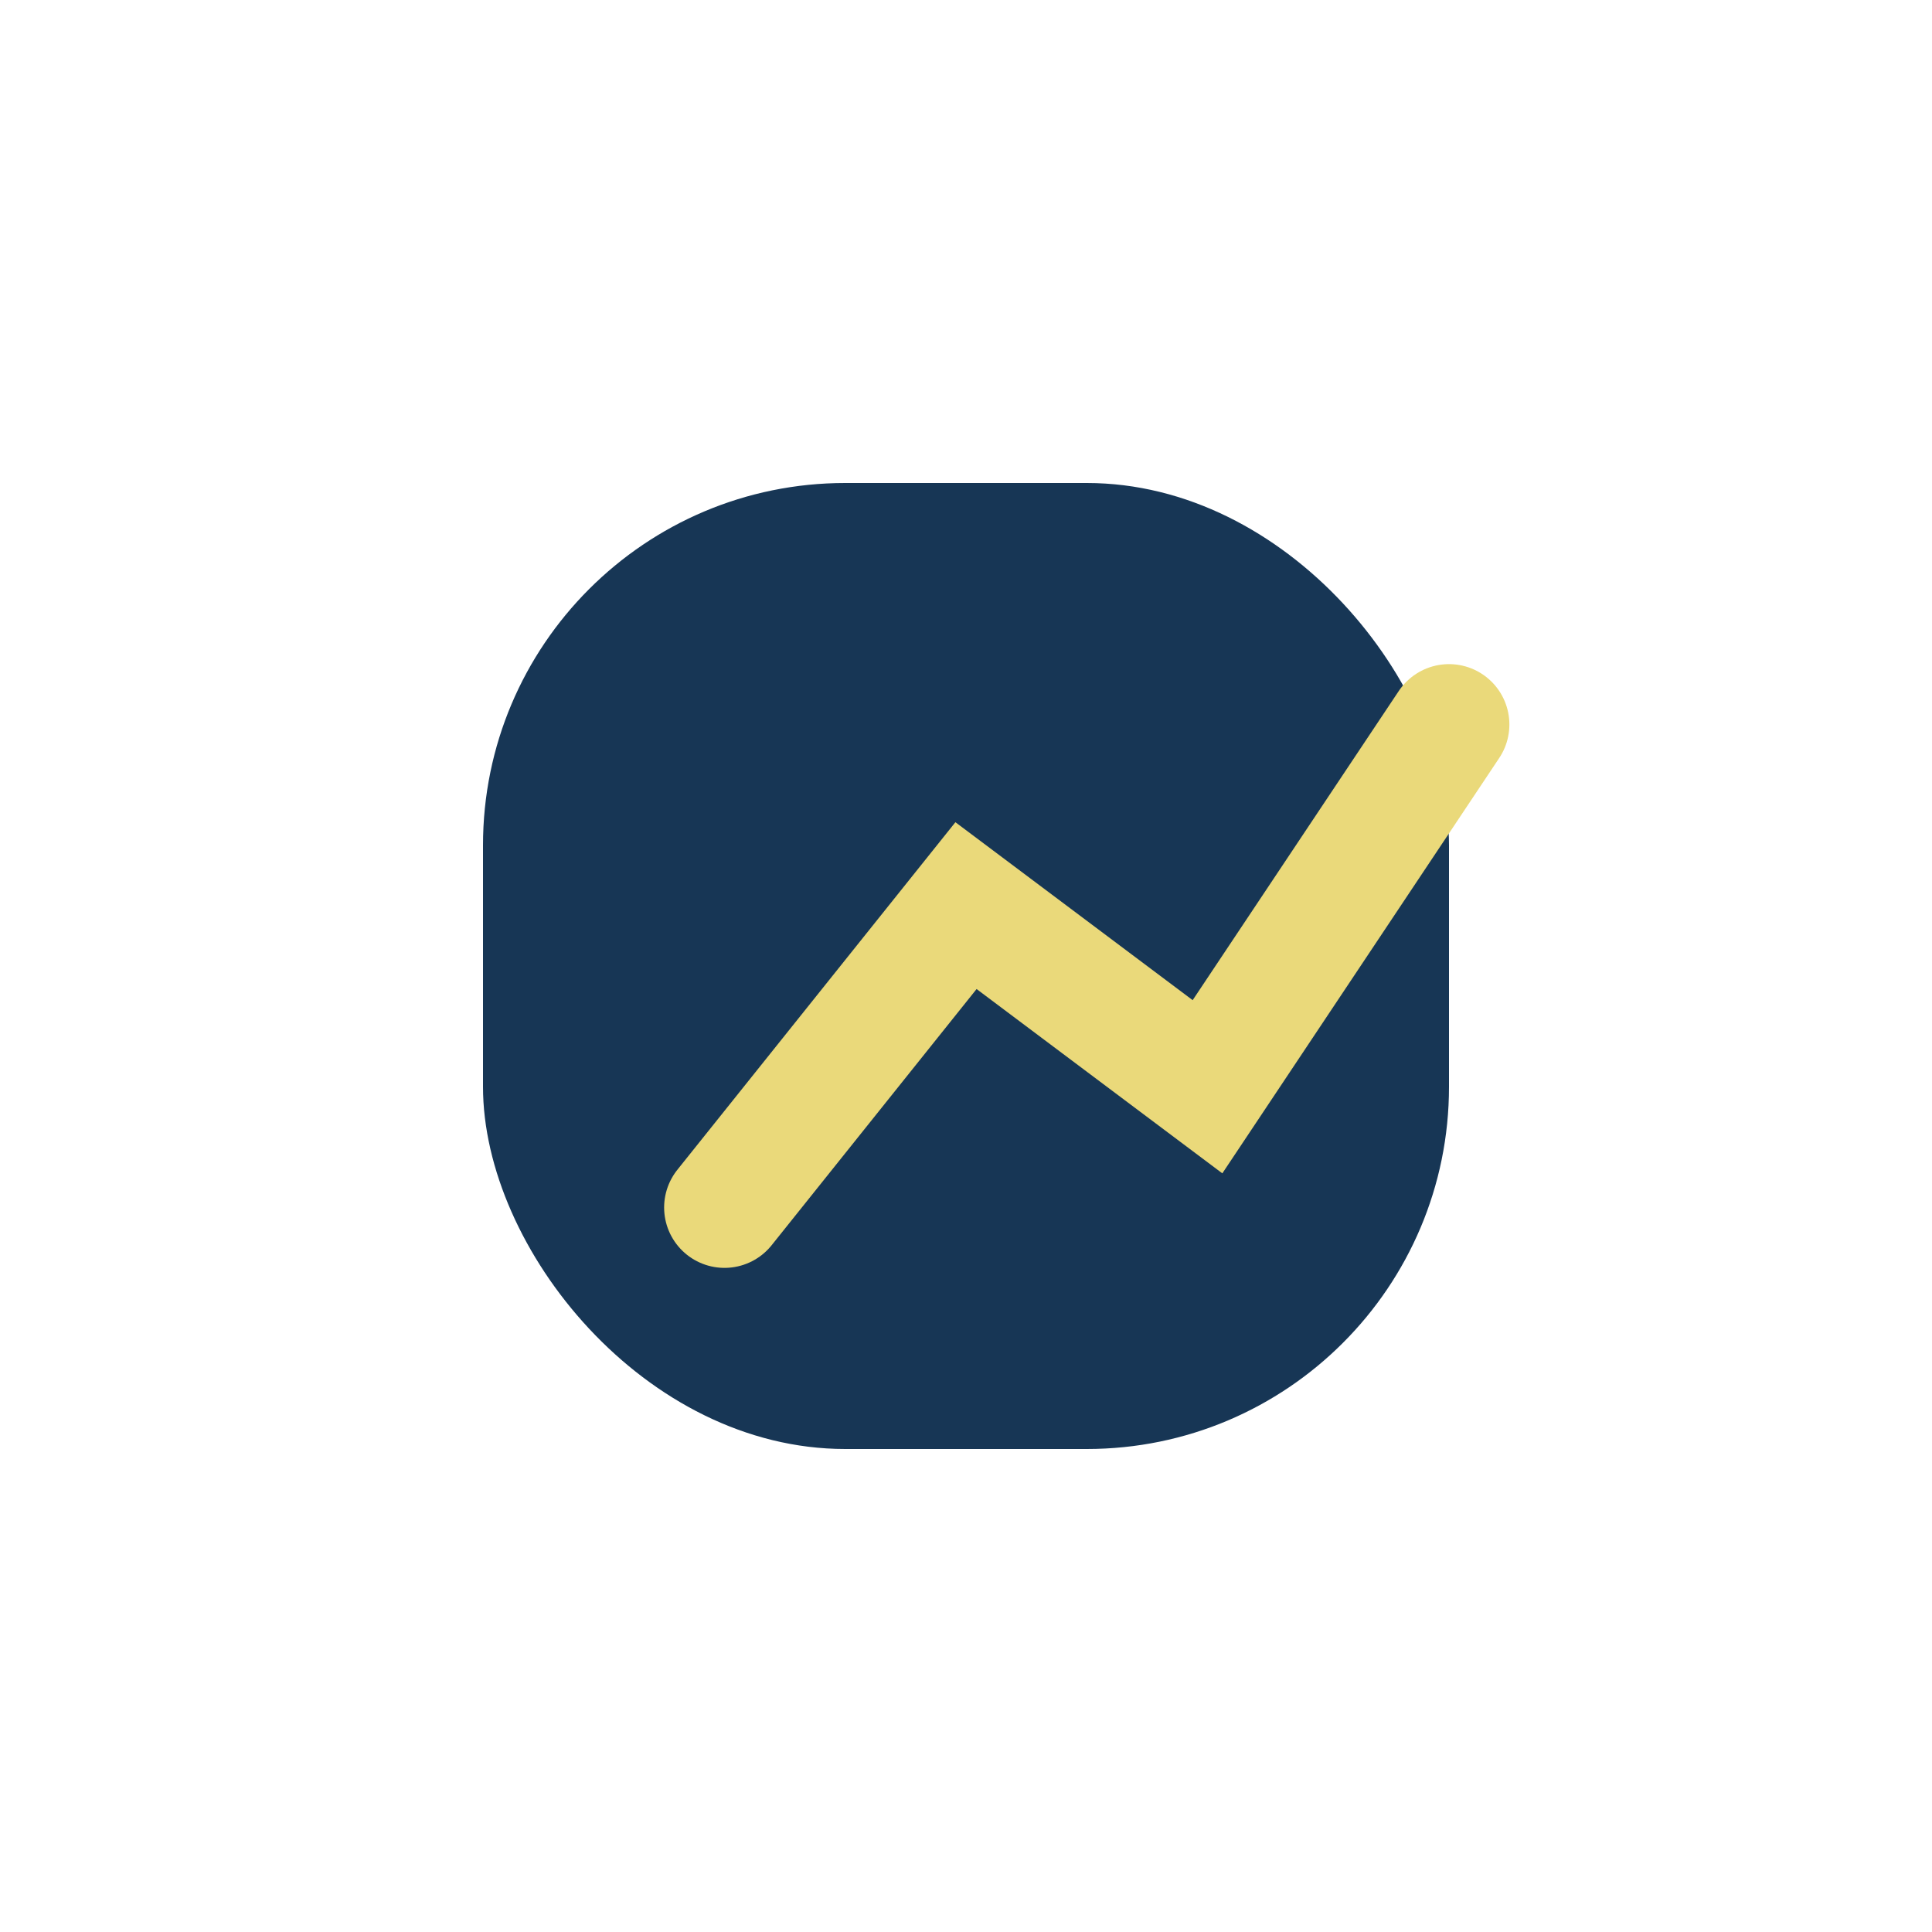
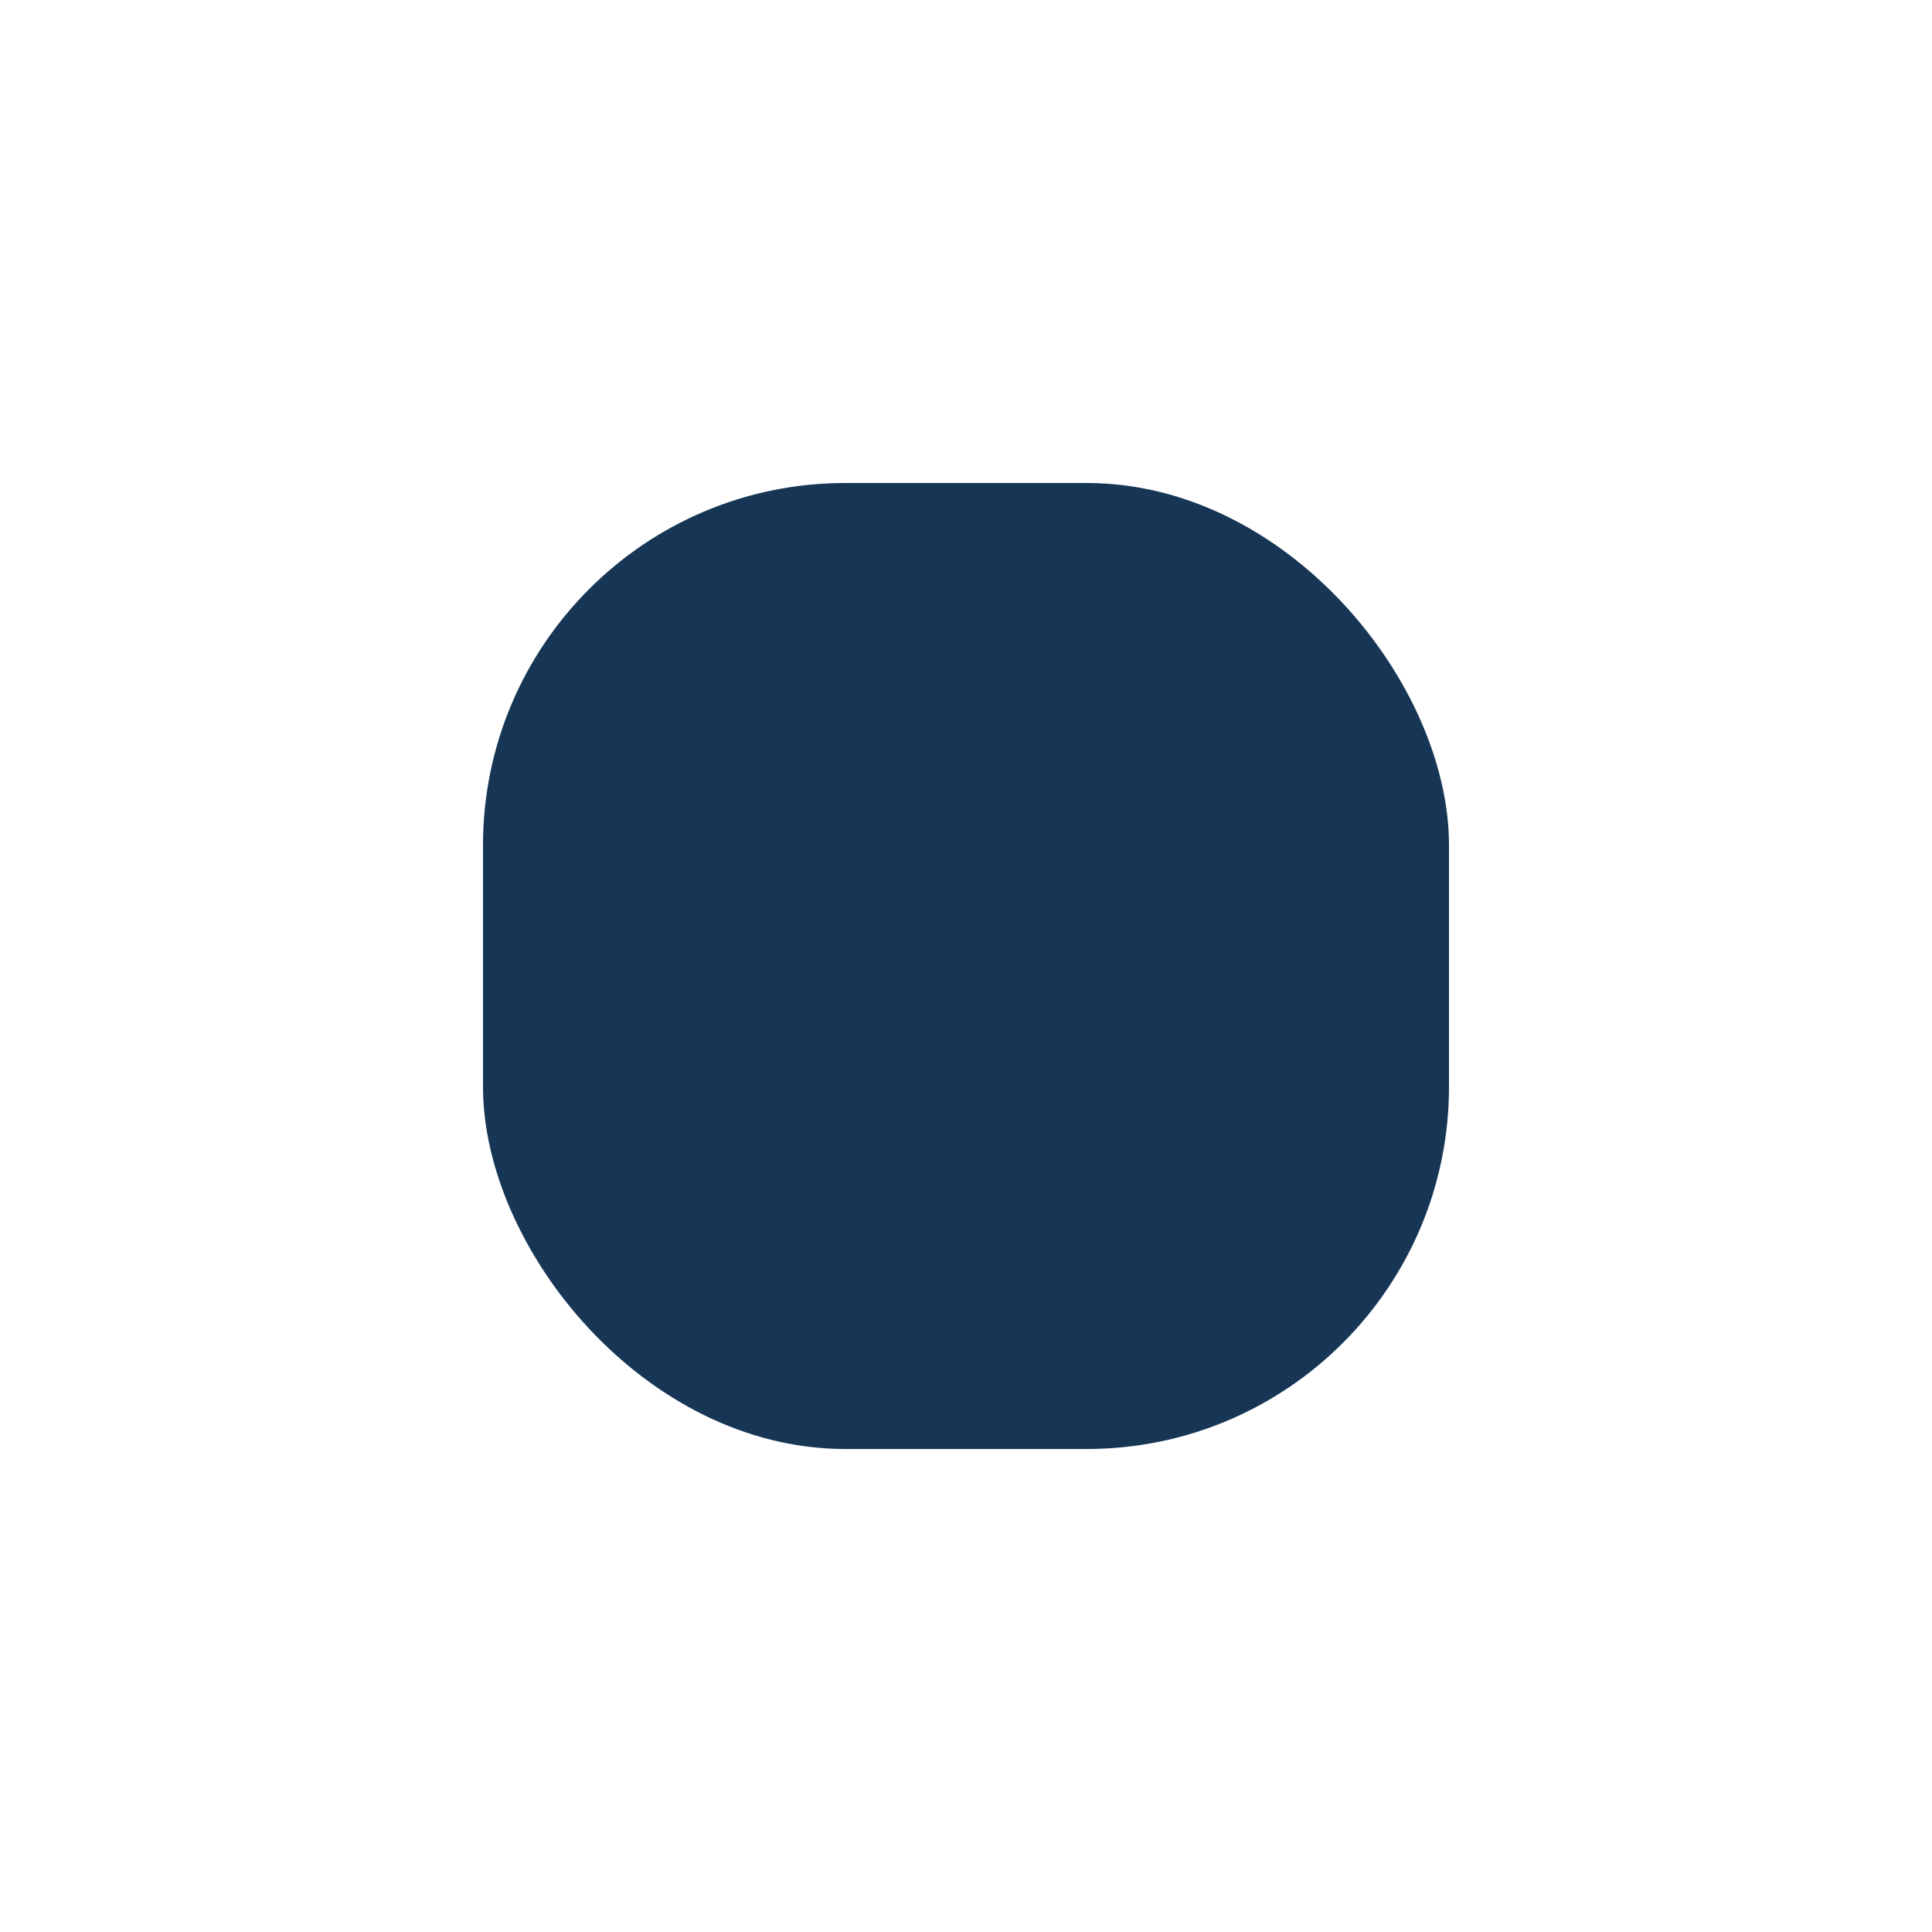
<svg xmlns="http://www.w3.org/2000/svg" width="32" height="32" viewBox="0 0 32 32">
  <rect x="8" y="8" width="16" height="16" rx="6" fill="#173655" />
-   <path d="M12 20l4-5 4 3 4-6" fill="none" stroke="#EAD97A" stroke-width="2" stroke-linecap="round" />
</svg>